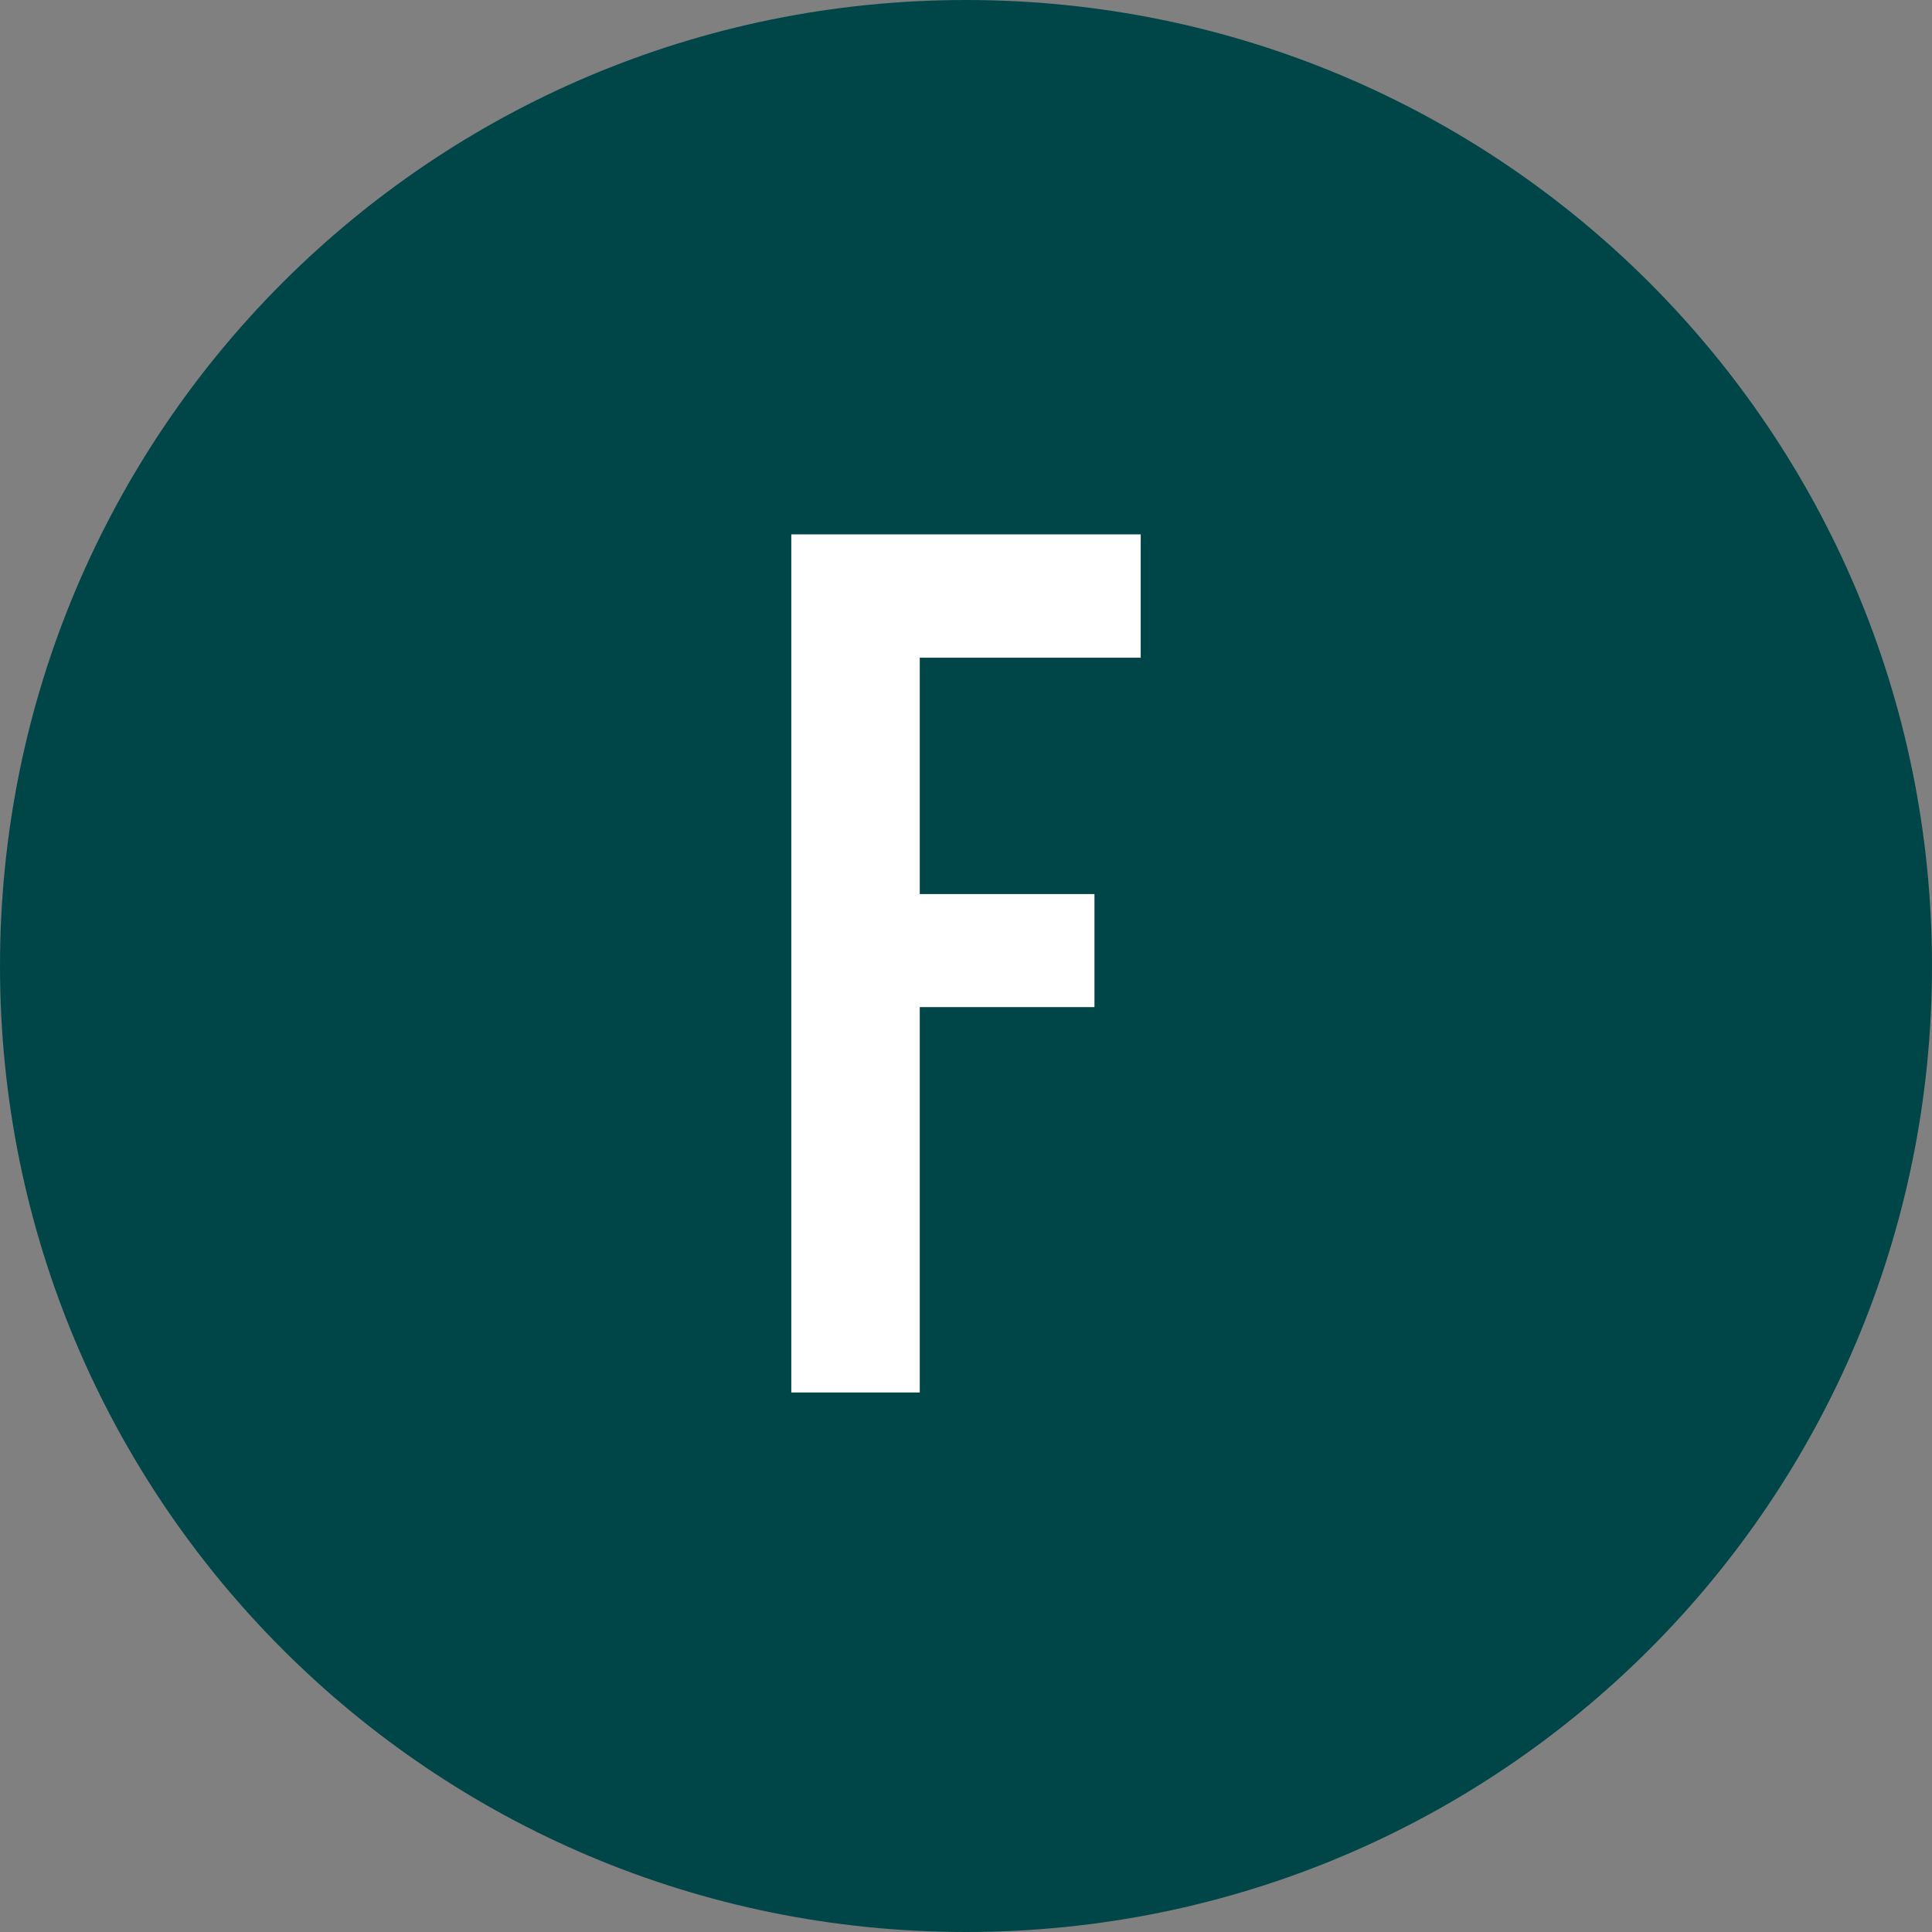
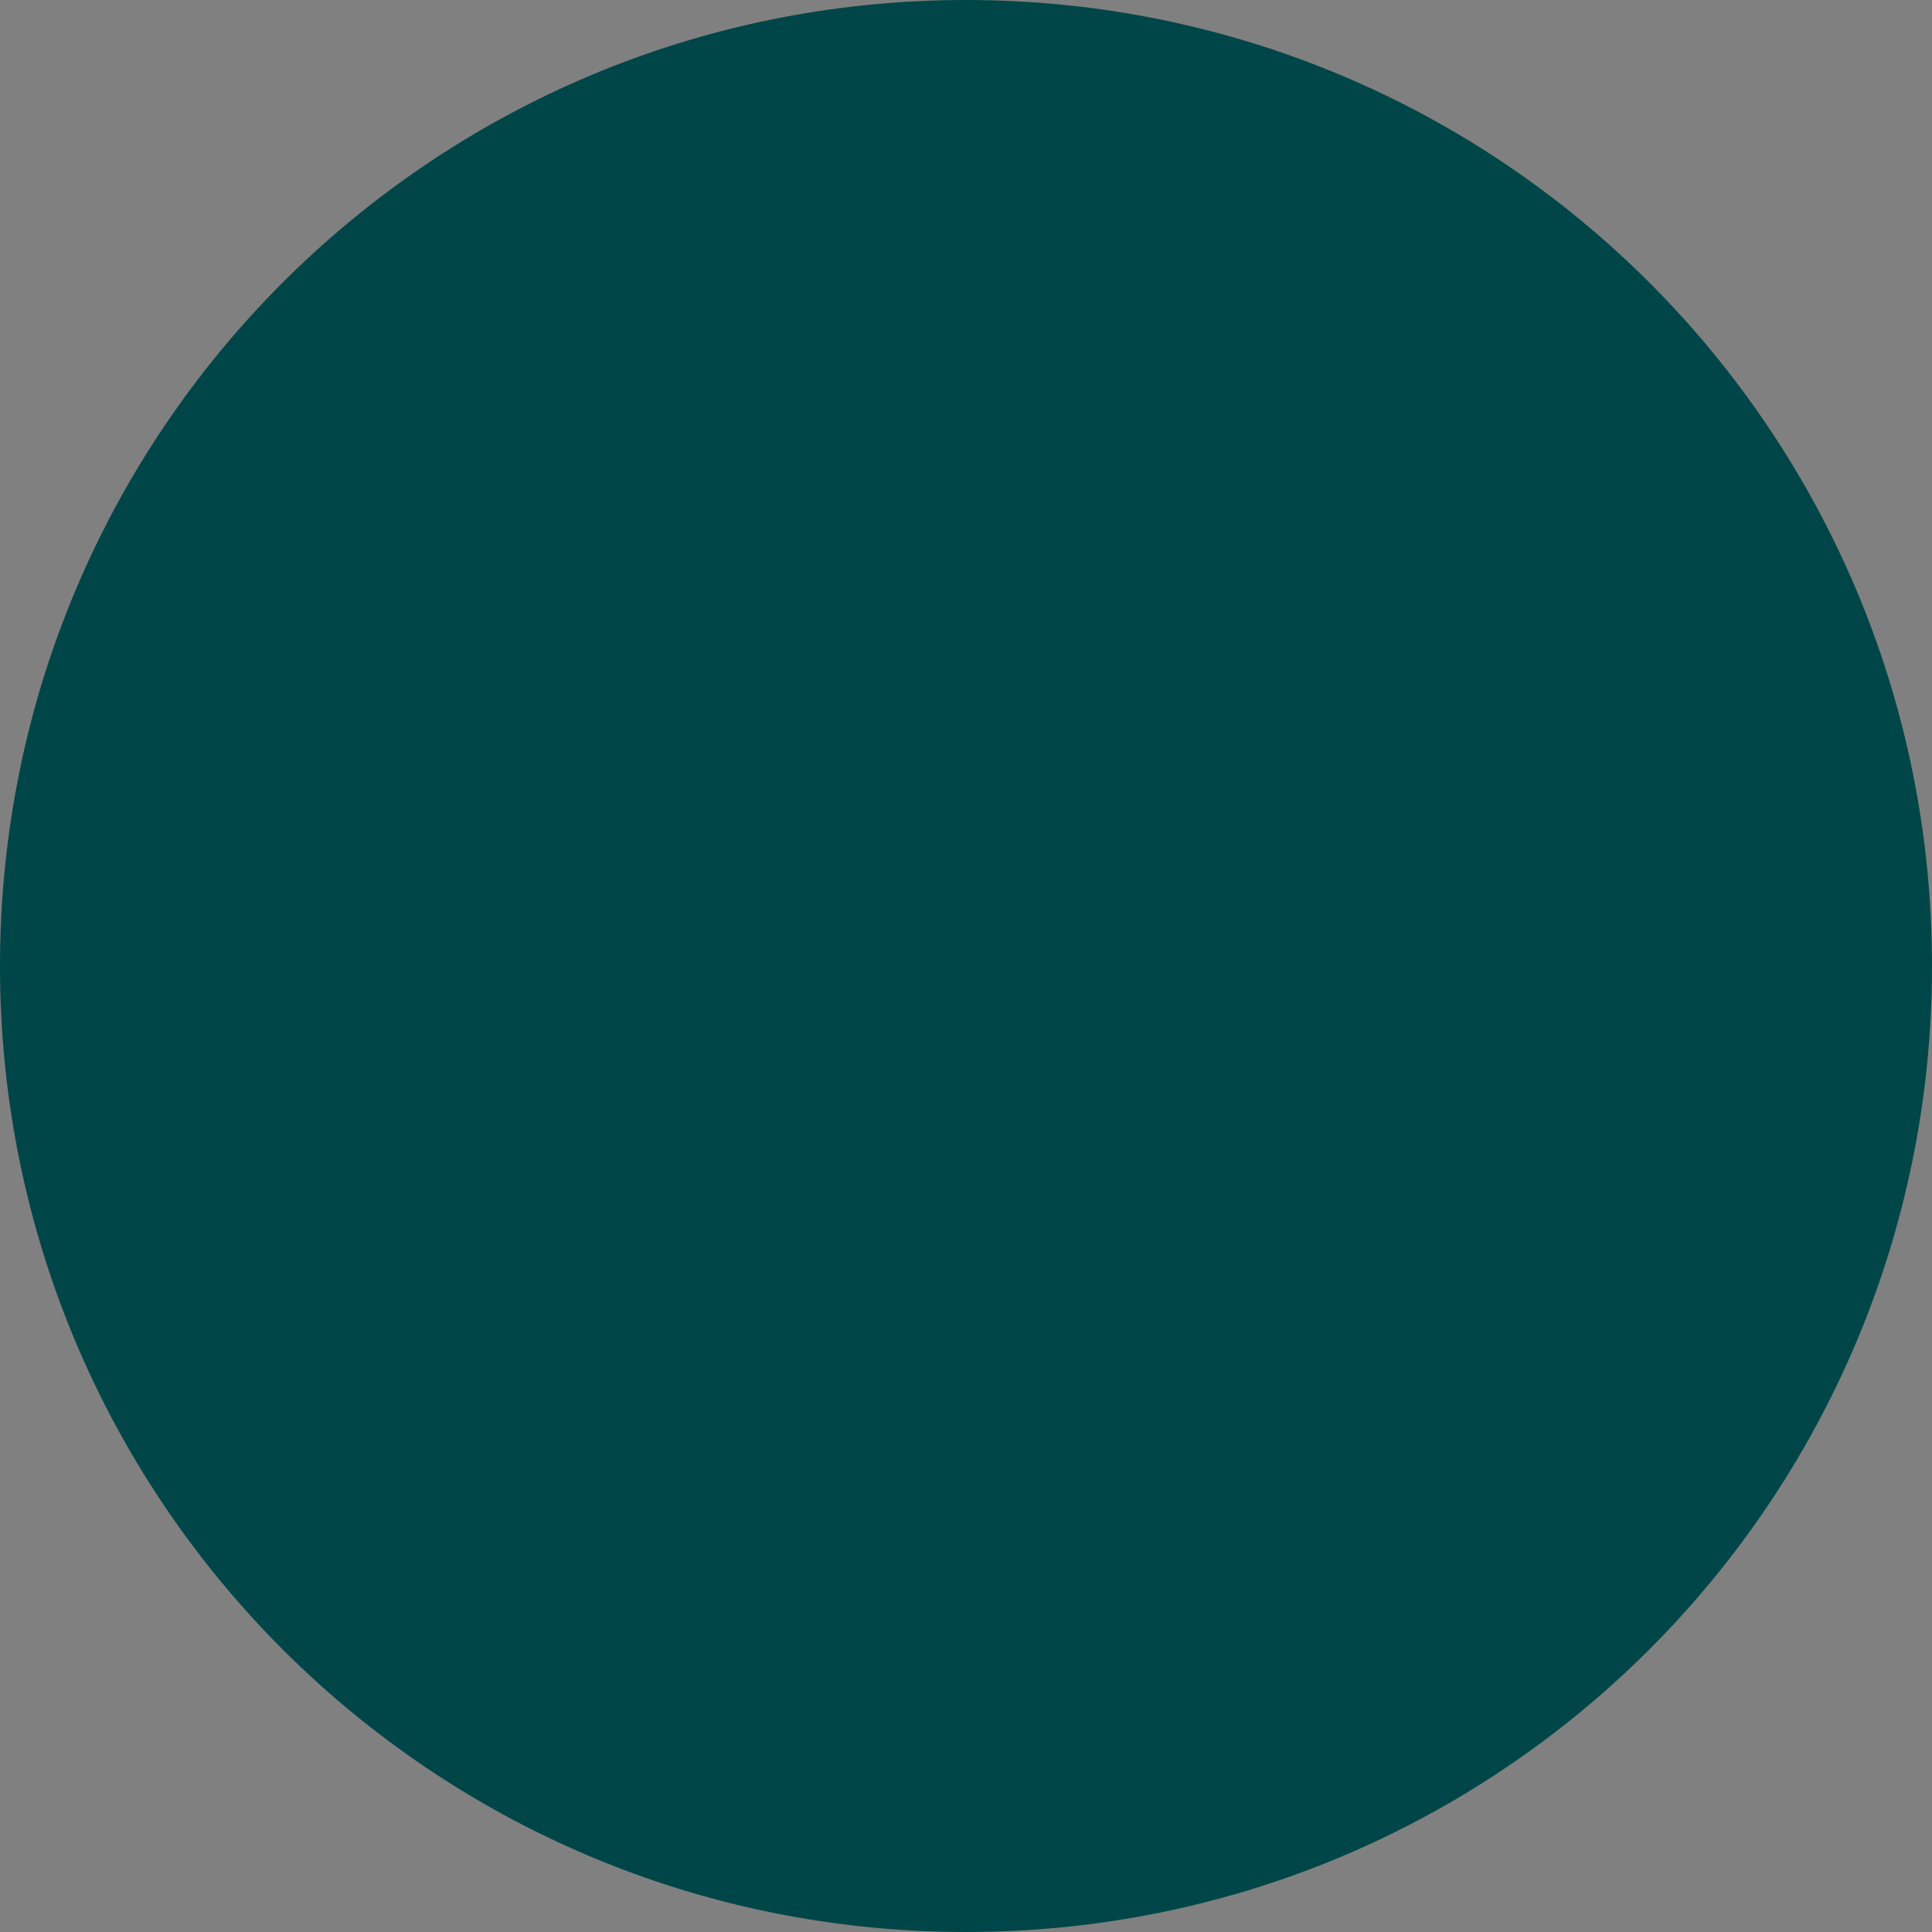
<svg xmlns="http://www.w3.org/2000/svg" id="Layer_2" viewBox="0 0 37.6 37.6">
  <rect x="0" y="0" width="37.6" height="37.6" fill="#808080" stroke="none" />
  <defs>
    <style>
      .cls-1 {
        fill: #fff;
      }

      .cls-2 {
        fill: none;
      }

      .cls-3 {
        fill: #004648;
      }
    </style>
  </defs>
  <g id="Layer_1-2" data-name="Layer_1">
    <g>
      <path class="cls-3" d="M18.8,37.6c10.4,0,18.8-8.4,18.8-18.8S29.2,0,18.8,0,0,8.4,0,18.8s8.4,18.8,18.8,18.8" />
-       <polygon class="cls-1" points="17.9 27.1 17.9 19.6 21.3 19.6 21.3 17.4 17.9 17.4 17.9 12.8 22.2 12.8 22.2 10.4 15.4 10.4 15.4 27.1 17.9 27.1" />
      <path class="cls-2" d="M18.5,0C8.2.1,0,8.5,0,18.8s8.4,18.8,18.8,18.8,18.8-8.4,18.8-18.8S29.3.1,19.1,0h-.6Z" />
    </g>
  </g>
</svg>